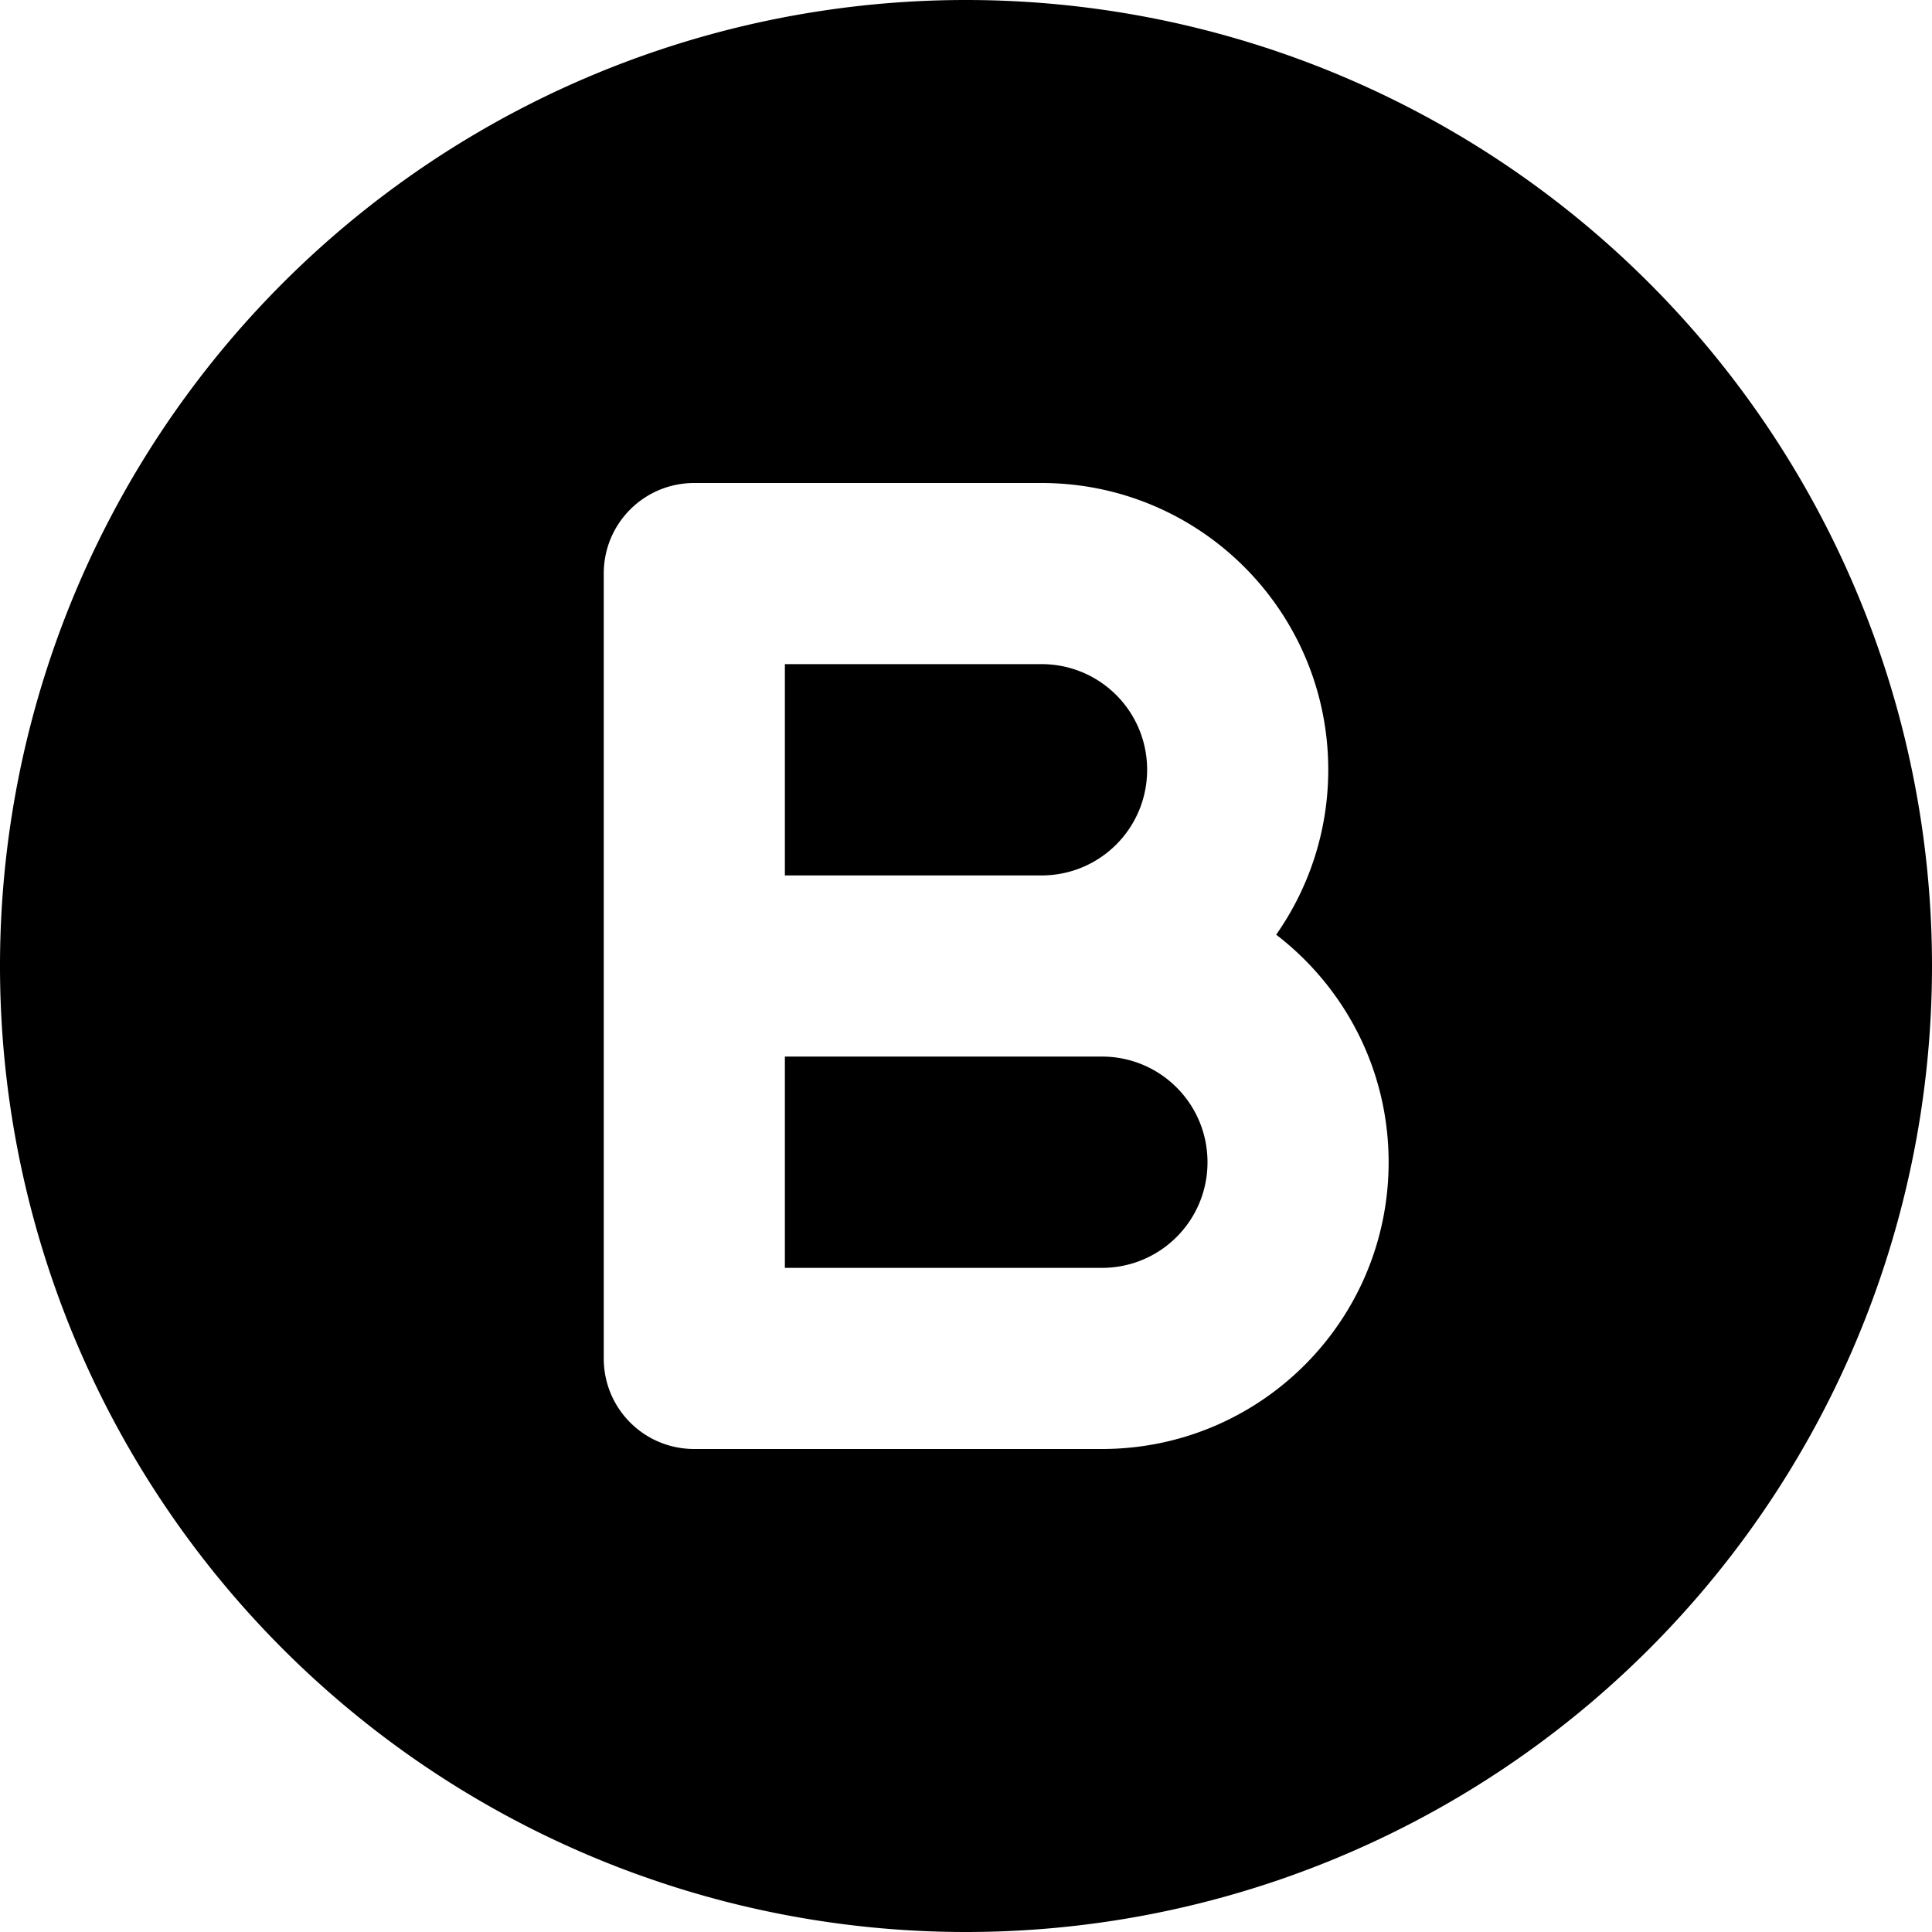
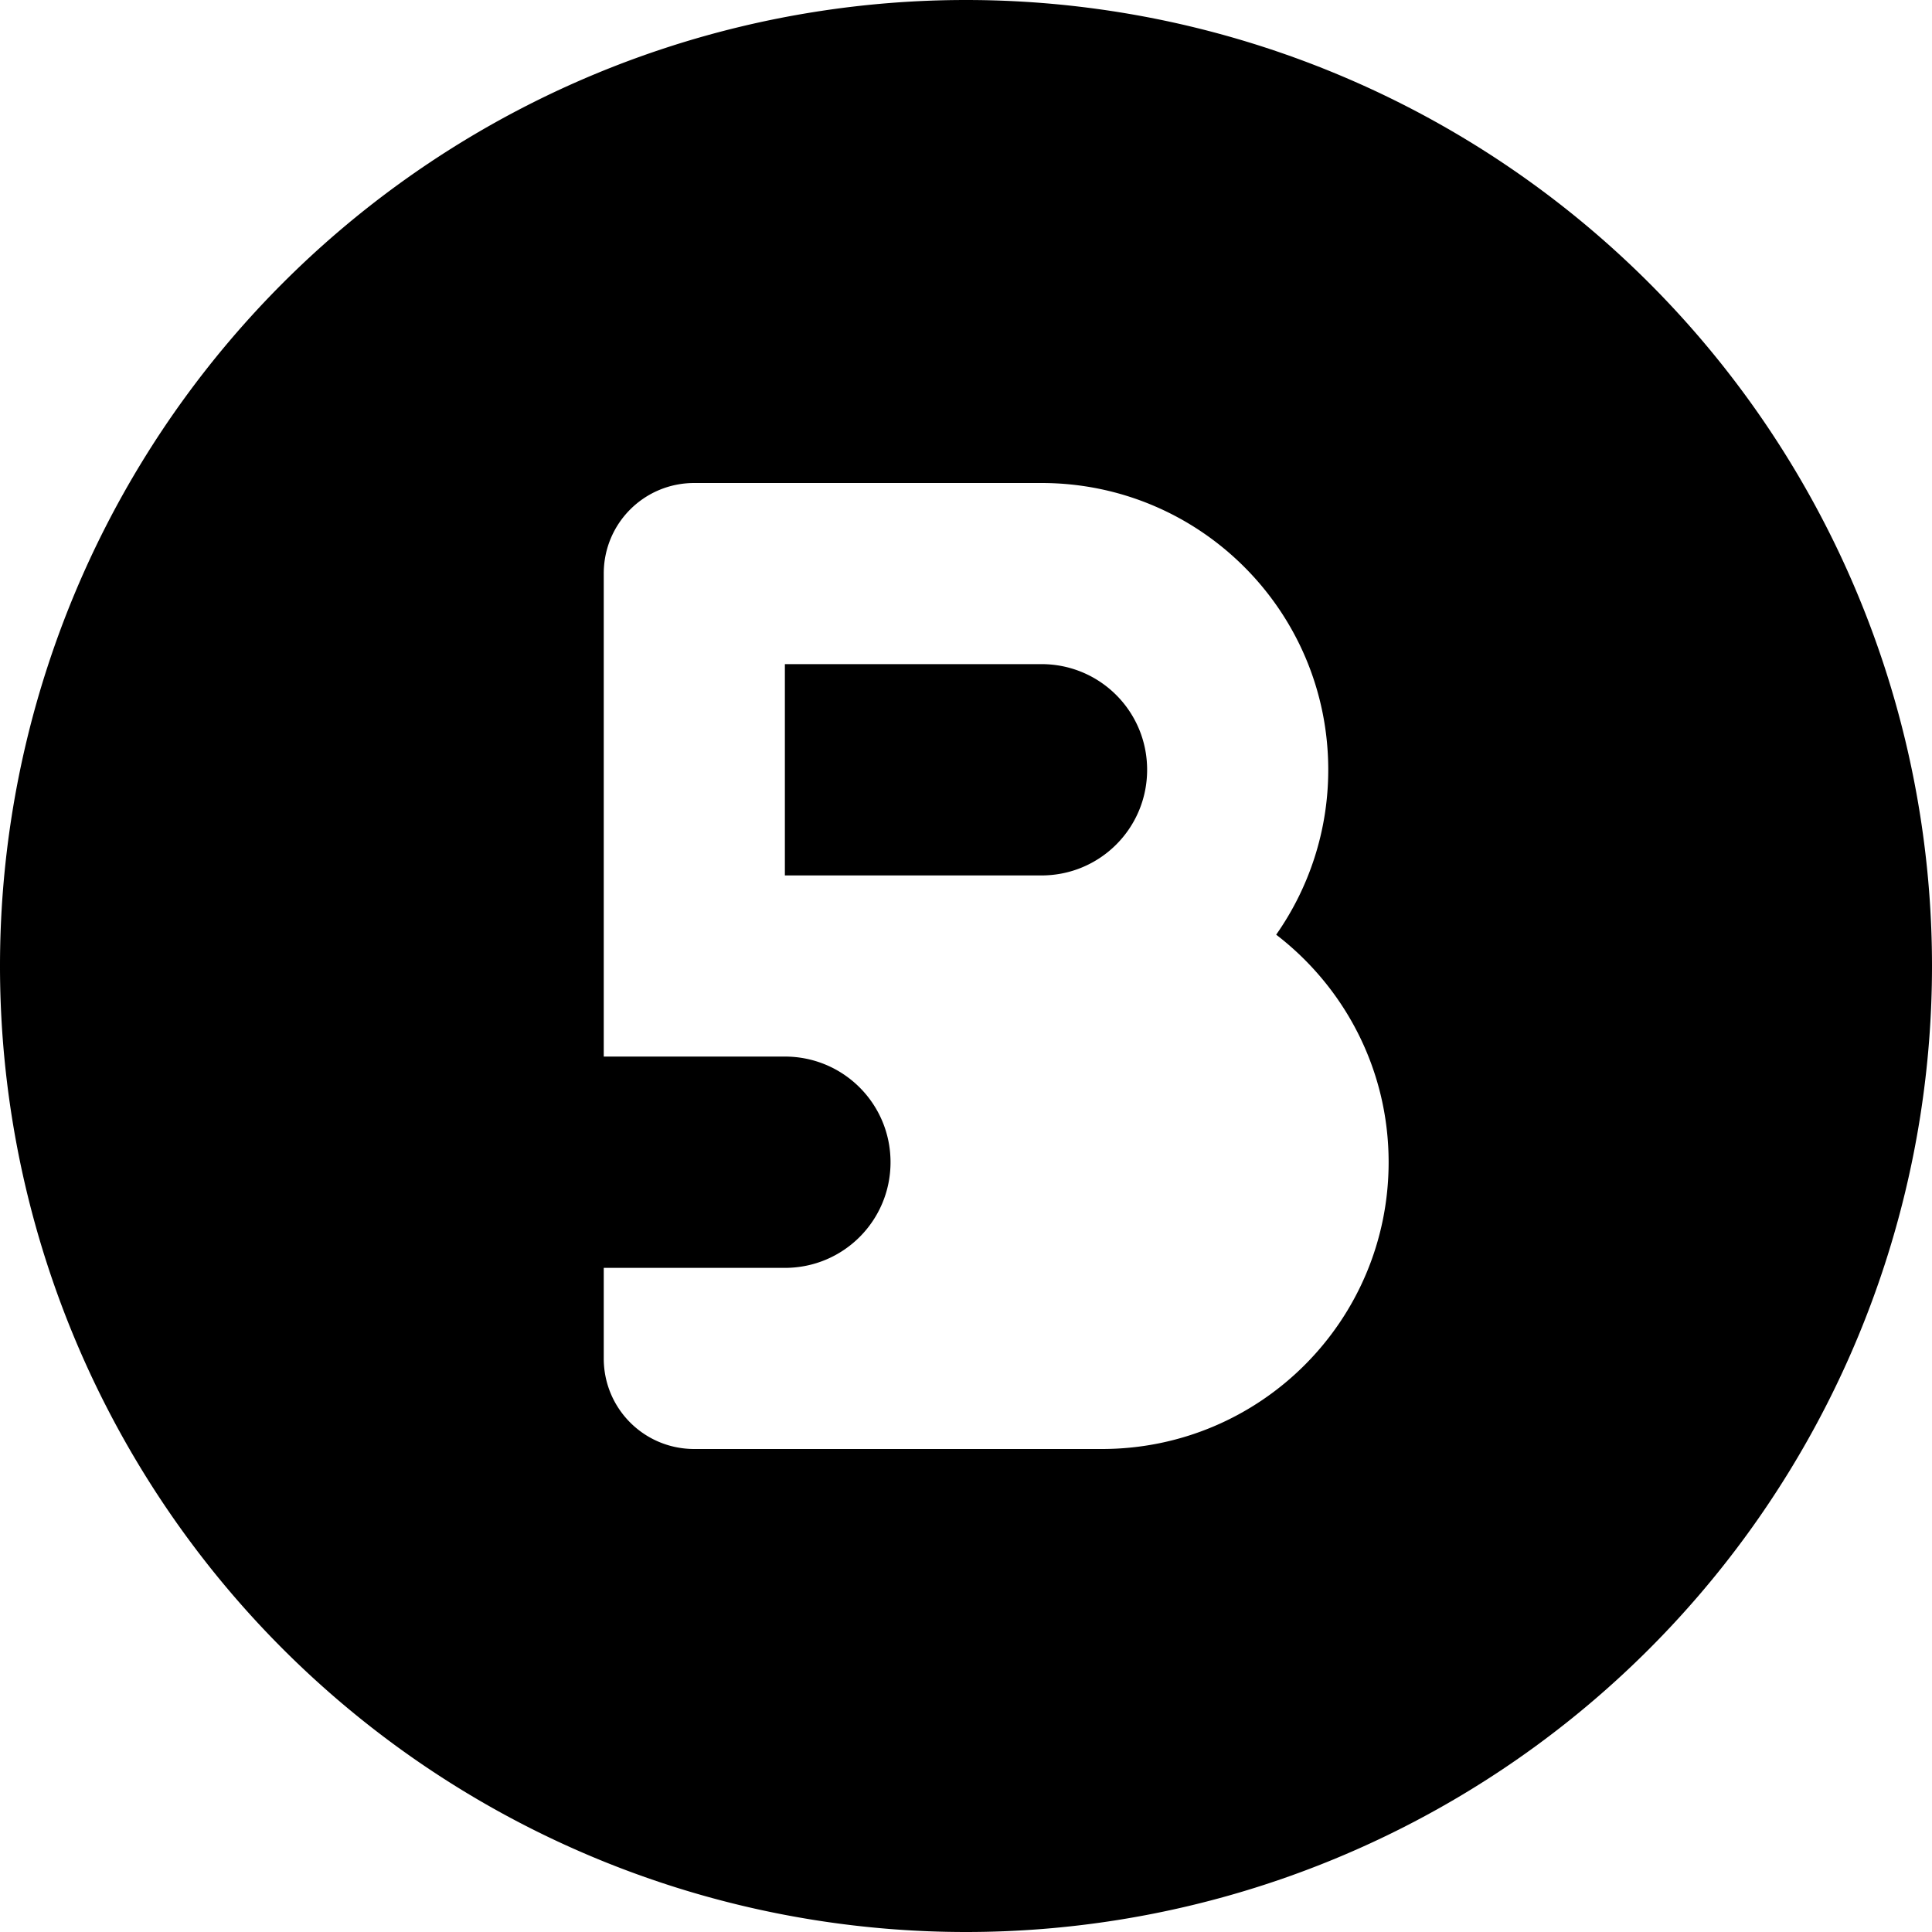
<svg xmlns="http://www.w3.org/2000/svg" viewBox="0 0 512 512">
-   <path d="M256 512A256 256 0 1 0 256 0a256 256 0 1 0 0 512zM160 152c0-13.3 10.7-24 24-24l92 0c42 0 76 34 76 76c0 16.2-5.1 31.3-13.8 43.7C356.3 261.6 368 283.4 368 308c0 42-34 76-76 76l-108 0c-13.3 0-24-10.7-24-24l0-104 0-104zm144 52c0-15.5-12.5-28-28-28l-68 0 0 56 68 0c15.5 0 28-12.5 28-28zM208 336l84 0c15.5 0 28-12.5 28-28s-12.5-28-28-28l-16 0-68 0 0 56z" />
+   <path d="M256 512A256 256 0 1 0 256 0a256 256 0 1 0 0 512zM160 152c0-13.3 10.7-24 24-24l92 0c42 0 76 34 76 76c0 16.2-5.1 31.3-13.8 43.7C356.3 261.6 368 283.4 368 308c0 42-34 76-76 76l-108 0c-13.3 0-24-10.7-24-24l0-104 0-104zm144 52c0-15.5-12.5-28-28-28l-68 0 0 56 68 0c15.5 0 28-12.5 28-28zM208 336c15.5 0 28-12.5 28-28s-12.5-28-28-28l-16 0-68 0 0 56z" />
</svg>